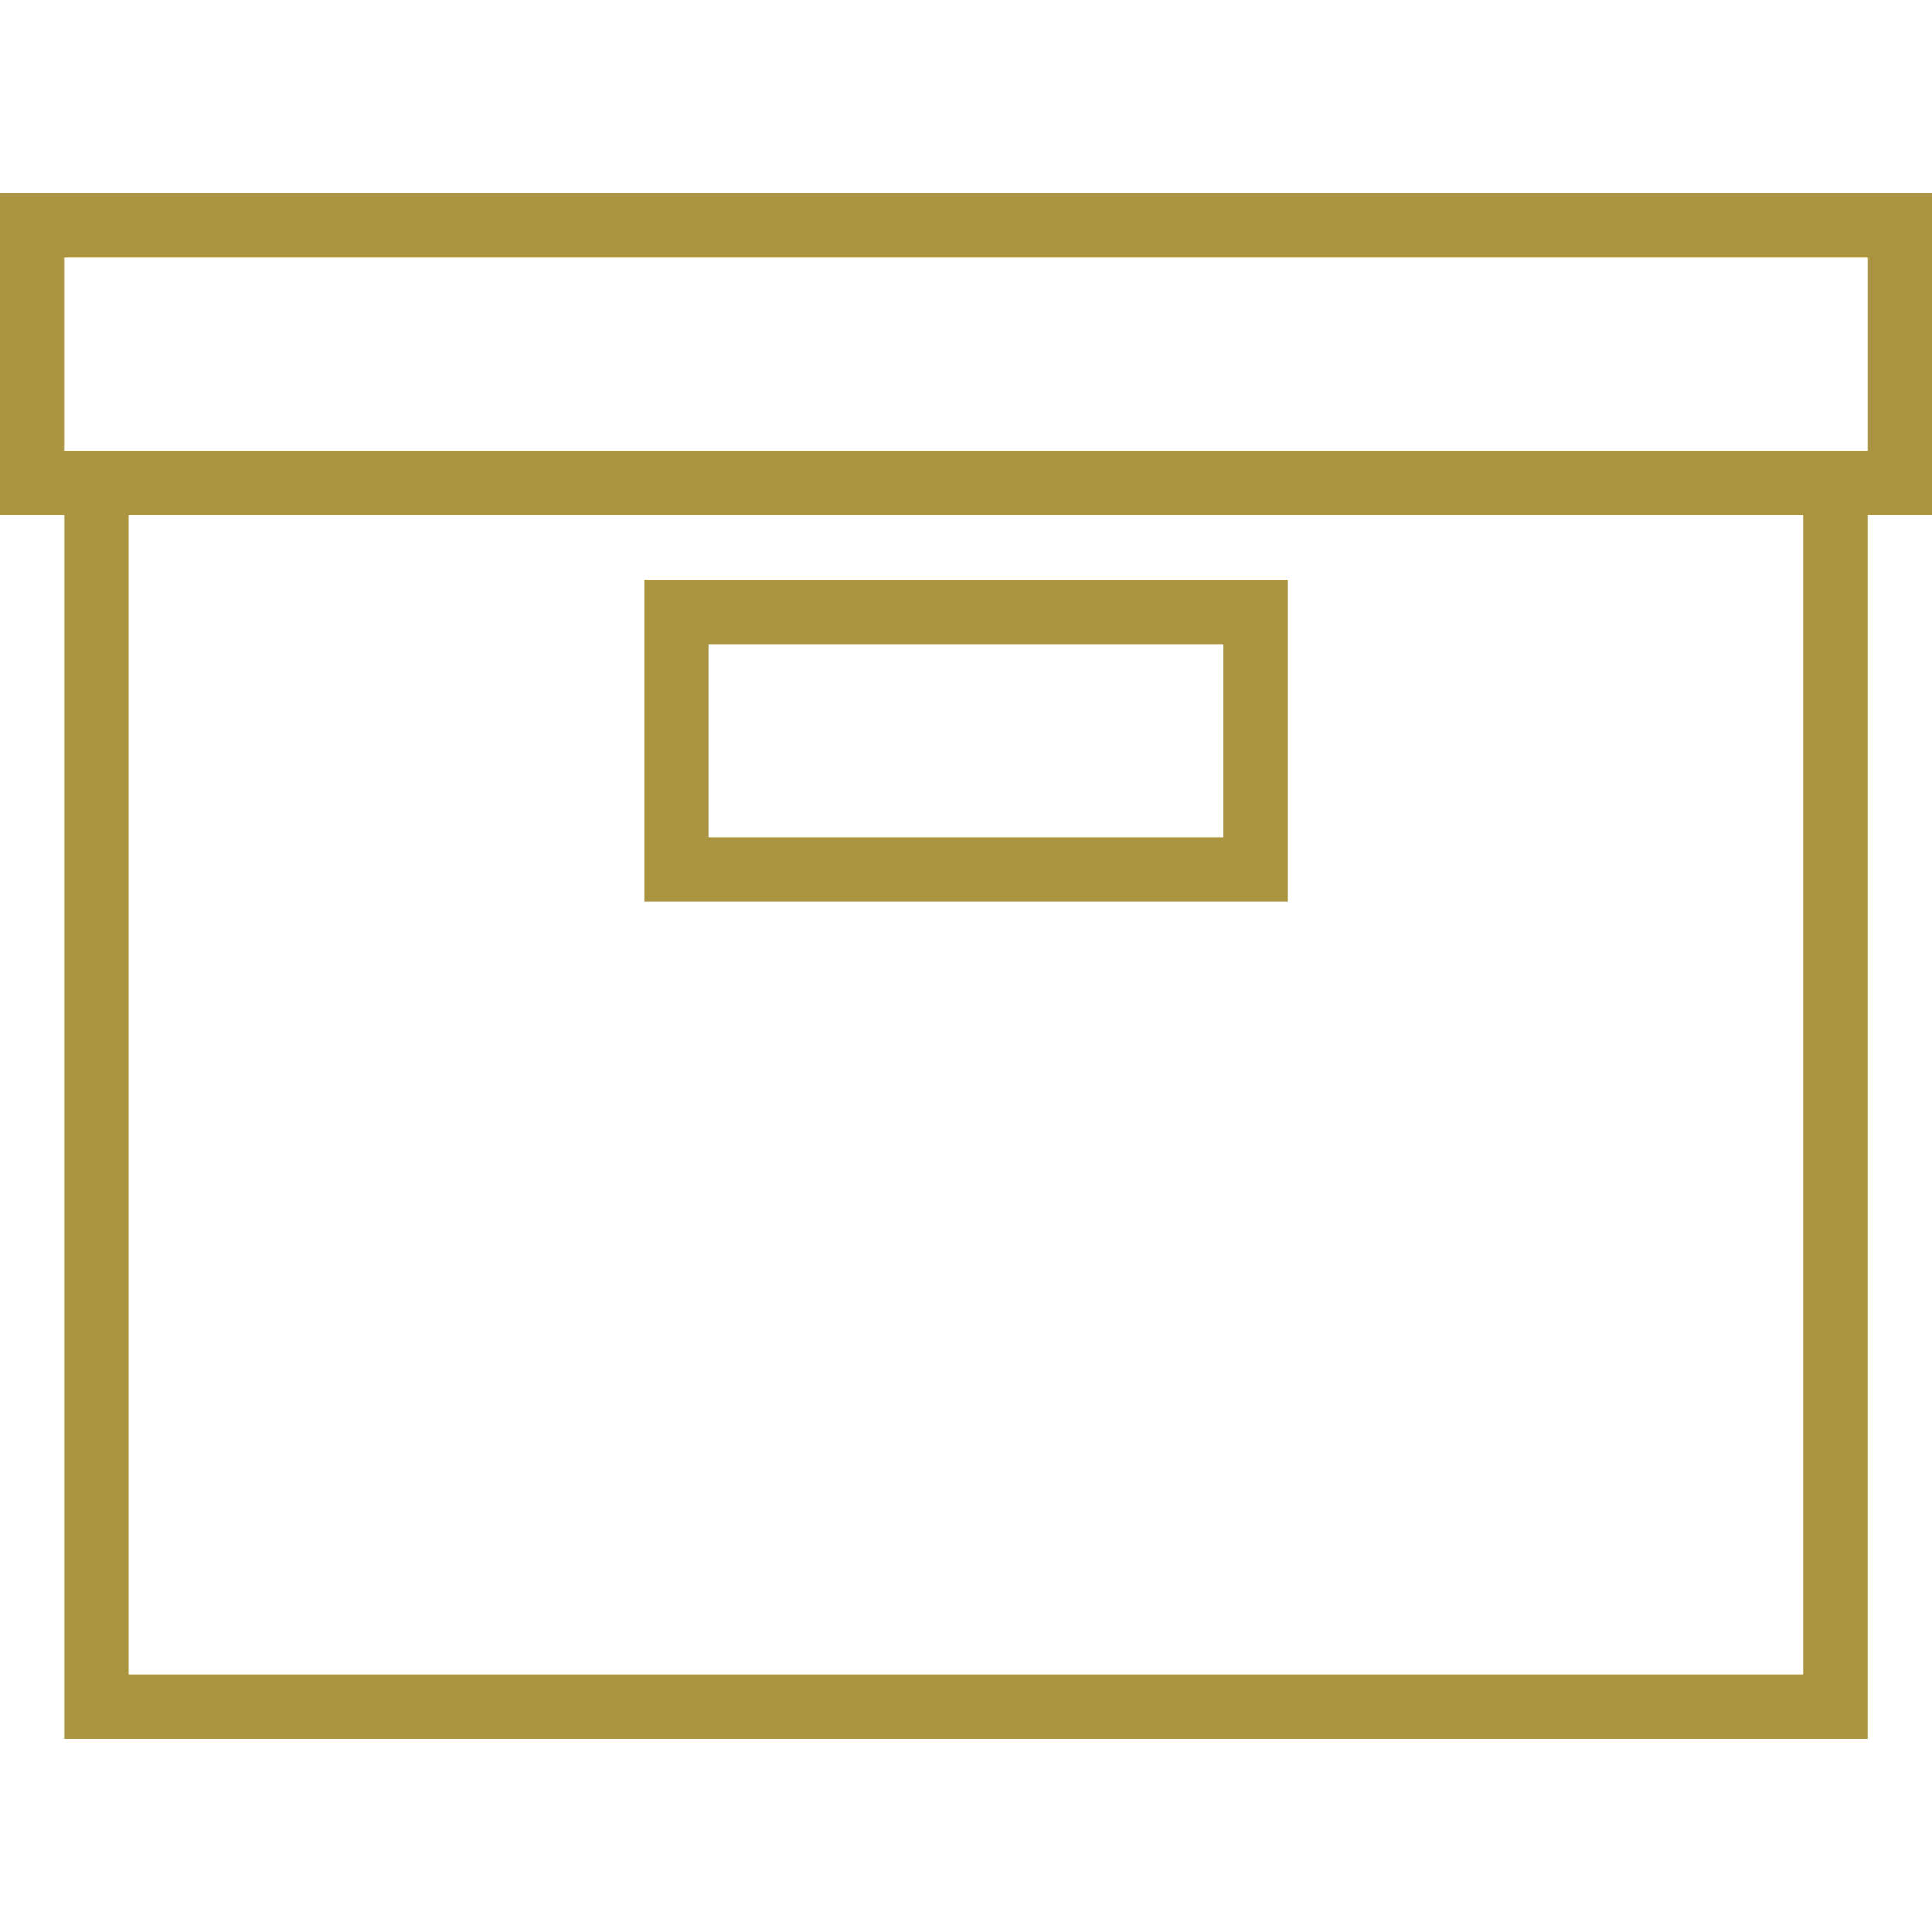
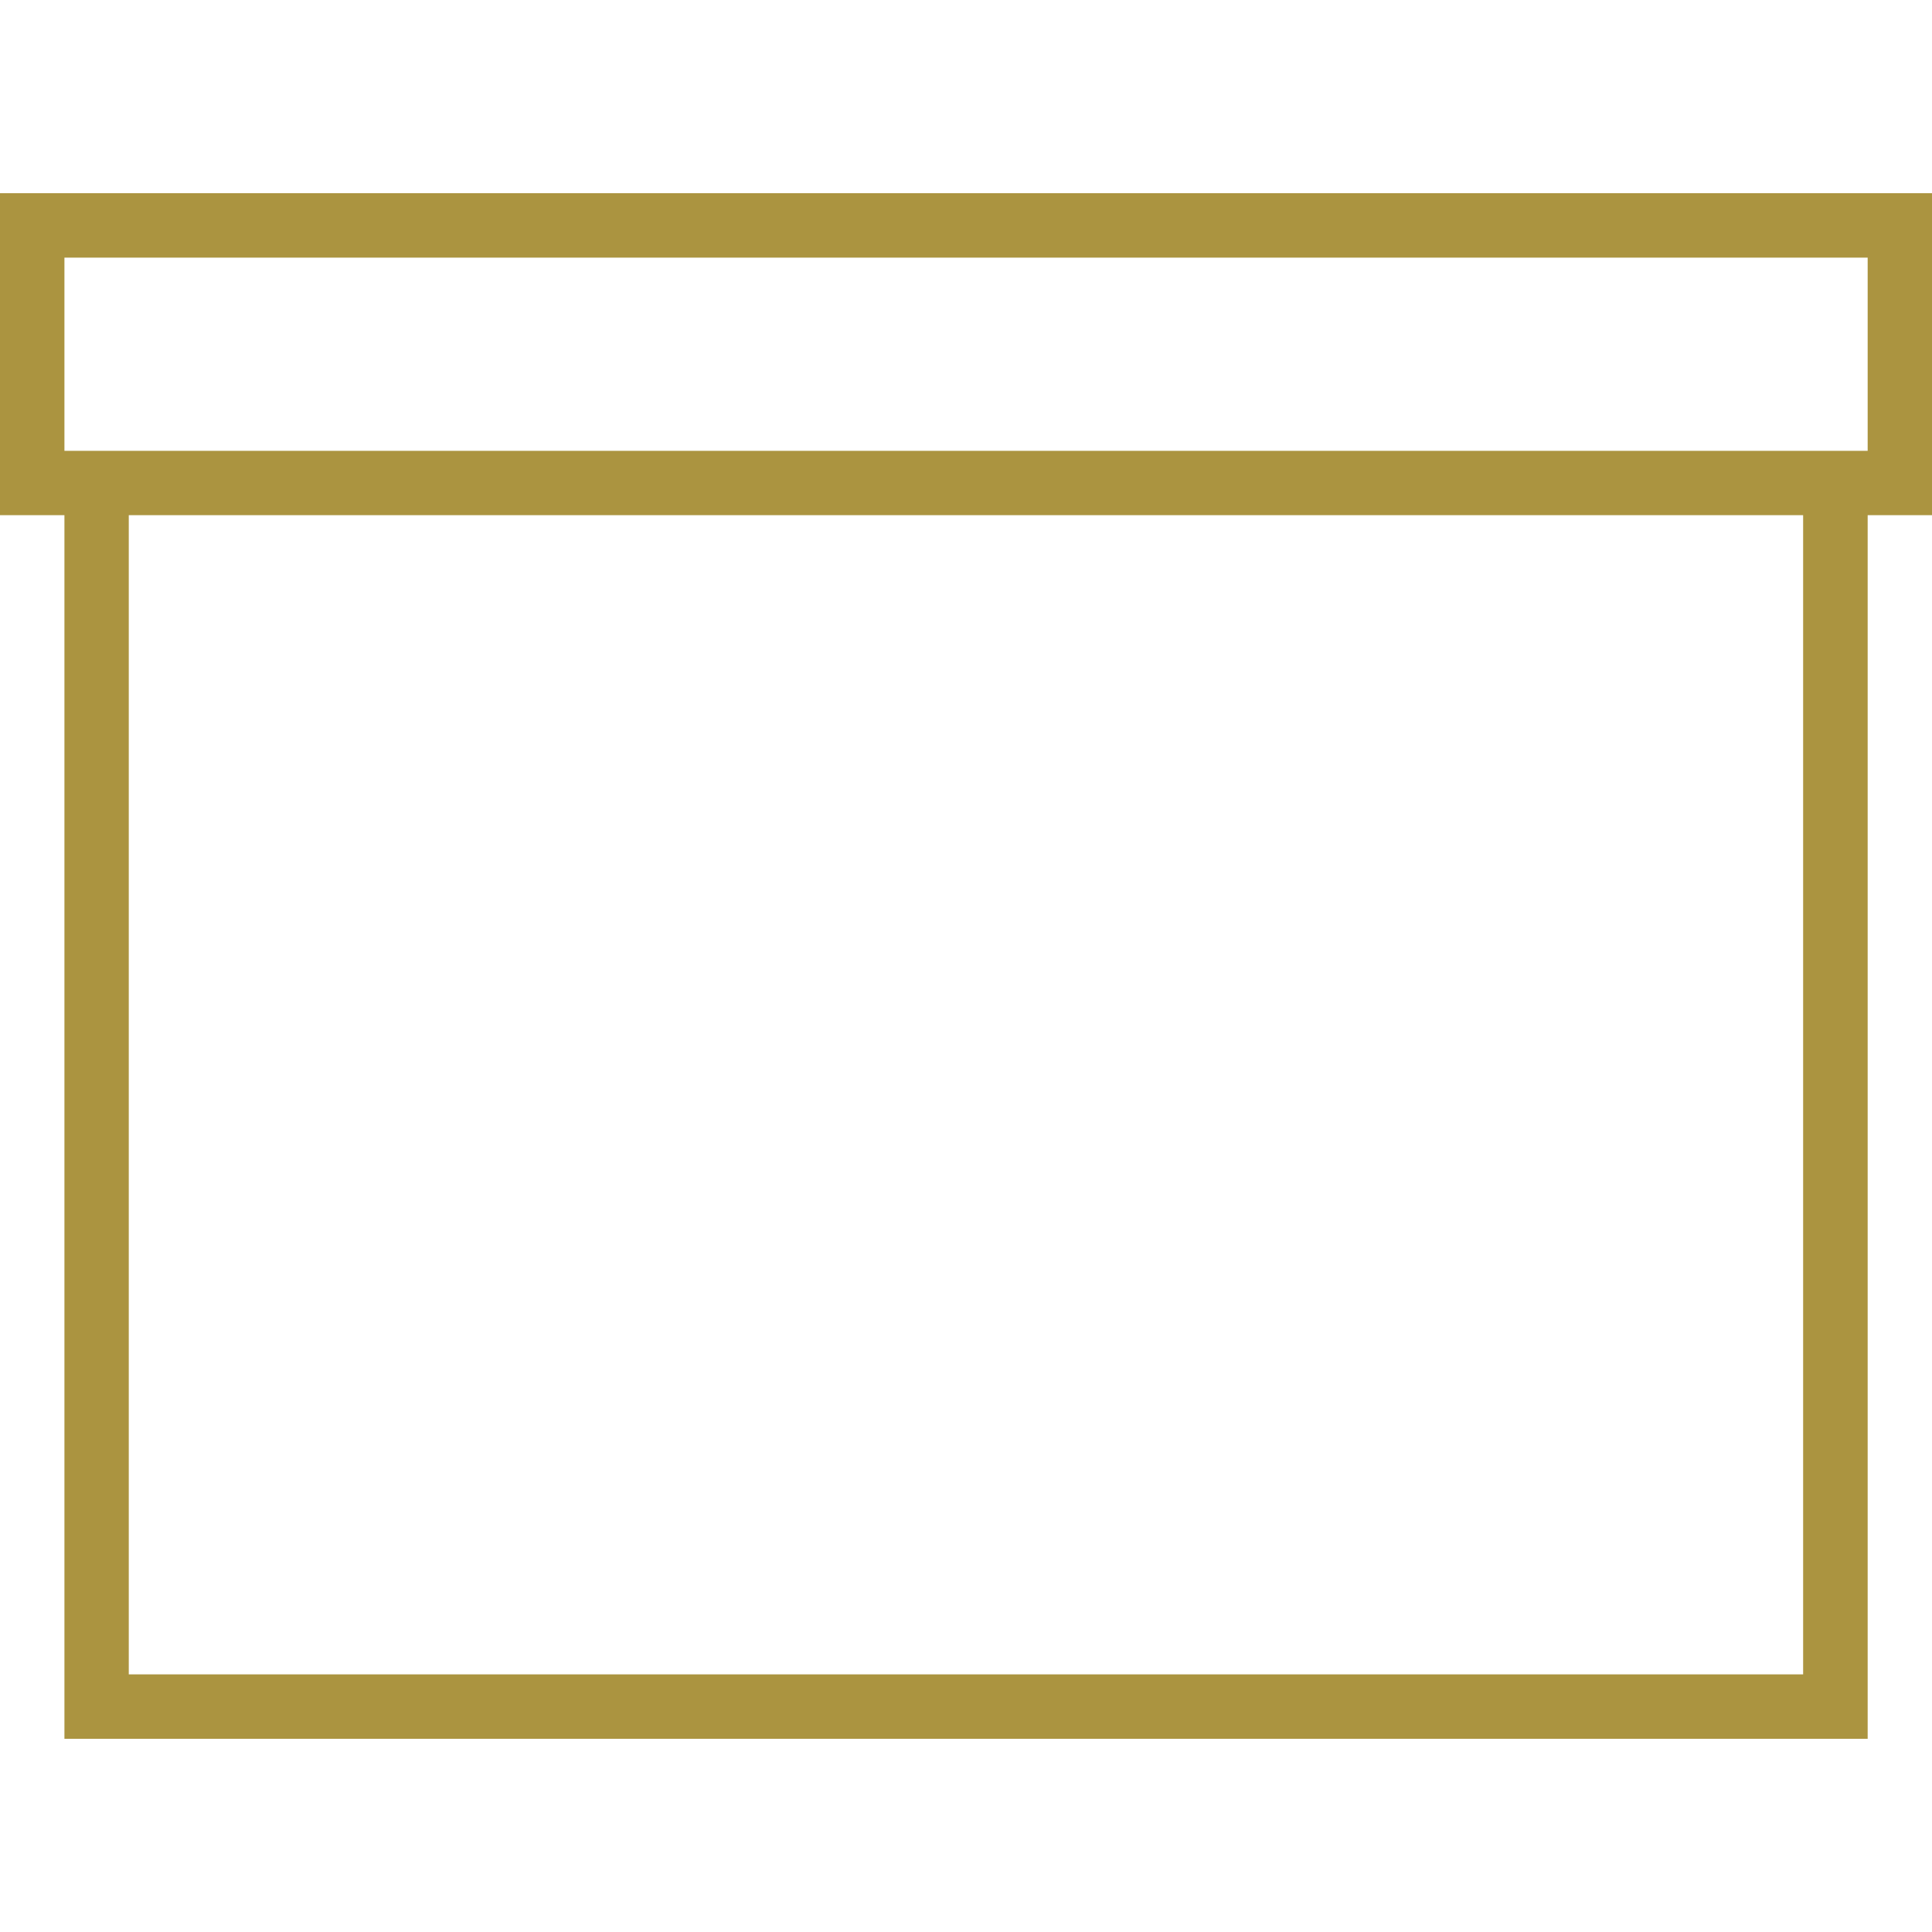
<svg xmlns="http://www.w3.org/2000/svg" id="Layer_1" data-name="Layer 1" viewBox="0 0 200 200">
  <defs>
    <style>
      .cls-1 {
        fill: #ab9440;
      }
    </style>
  </defs>
  <path class="cls-1" d="M200,20H0v33.33h6.67v126.67h186.67V53.33h6.67V20ZM186.67,173.33H13.33V53.33h173.33v120ZM193.33,46.67H6.67v-20h186.67v20Z" />
-   <path class="cls-1" d="M66.67,93.33h66.67v-33.33h-66.67v33.33ZM73.33,66.67h53.33v20h-53.33v-20Z" />
</svg>